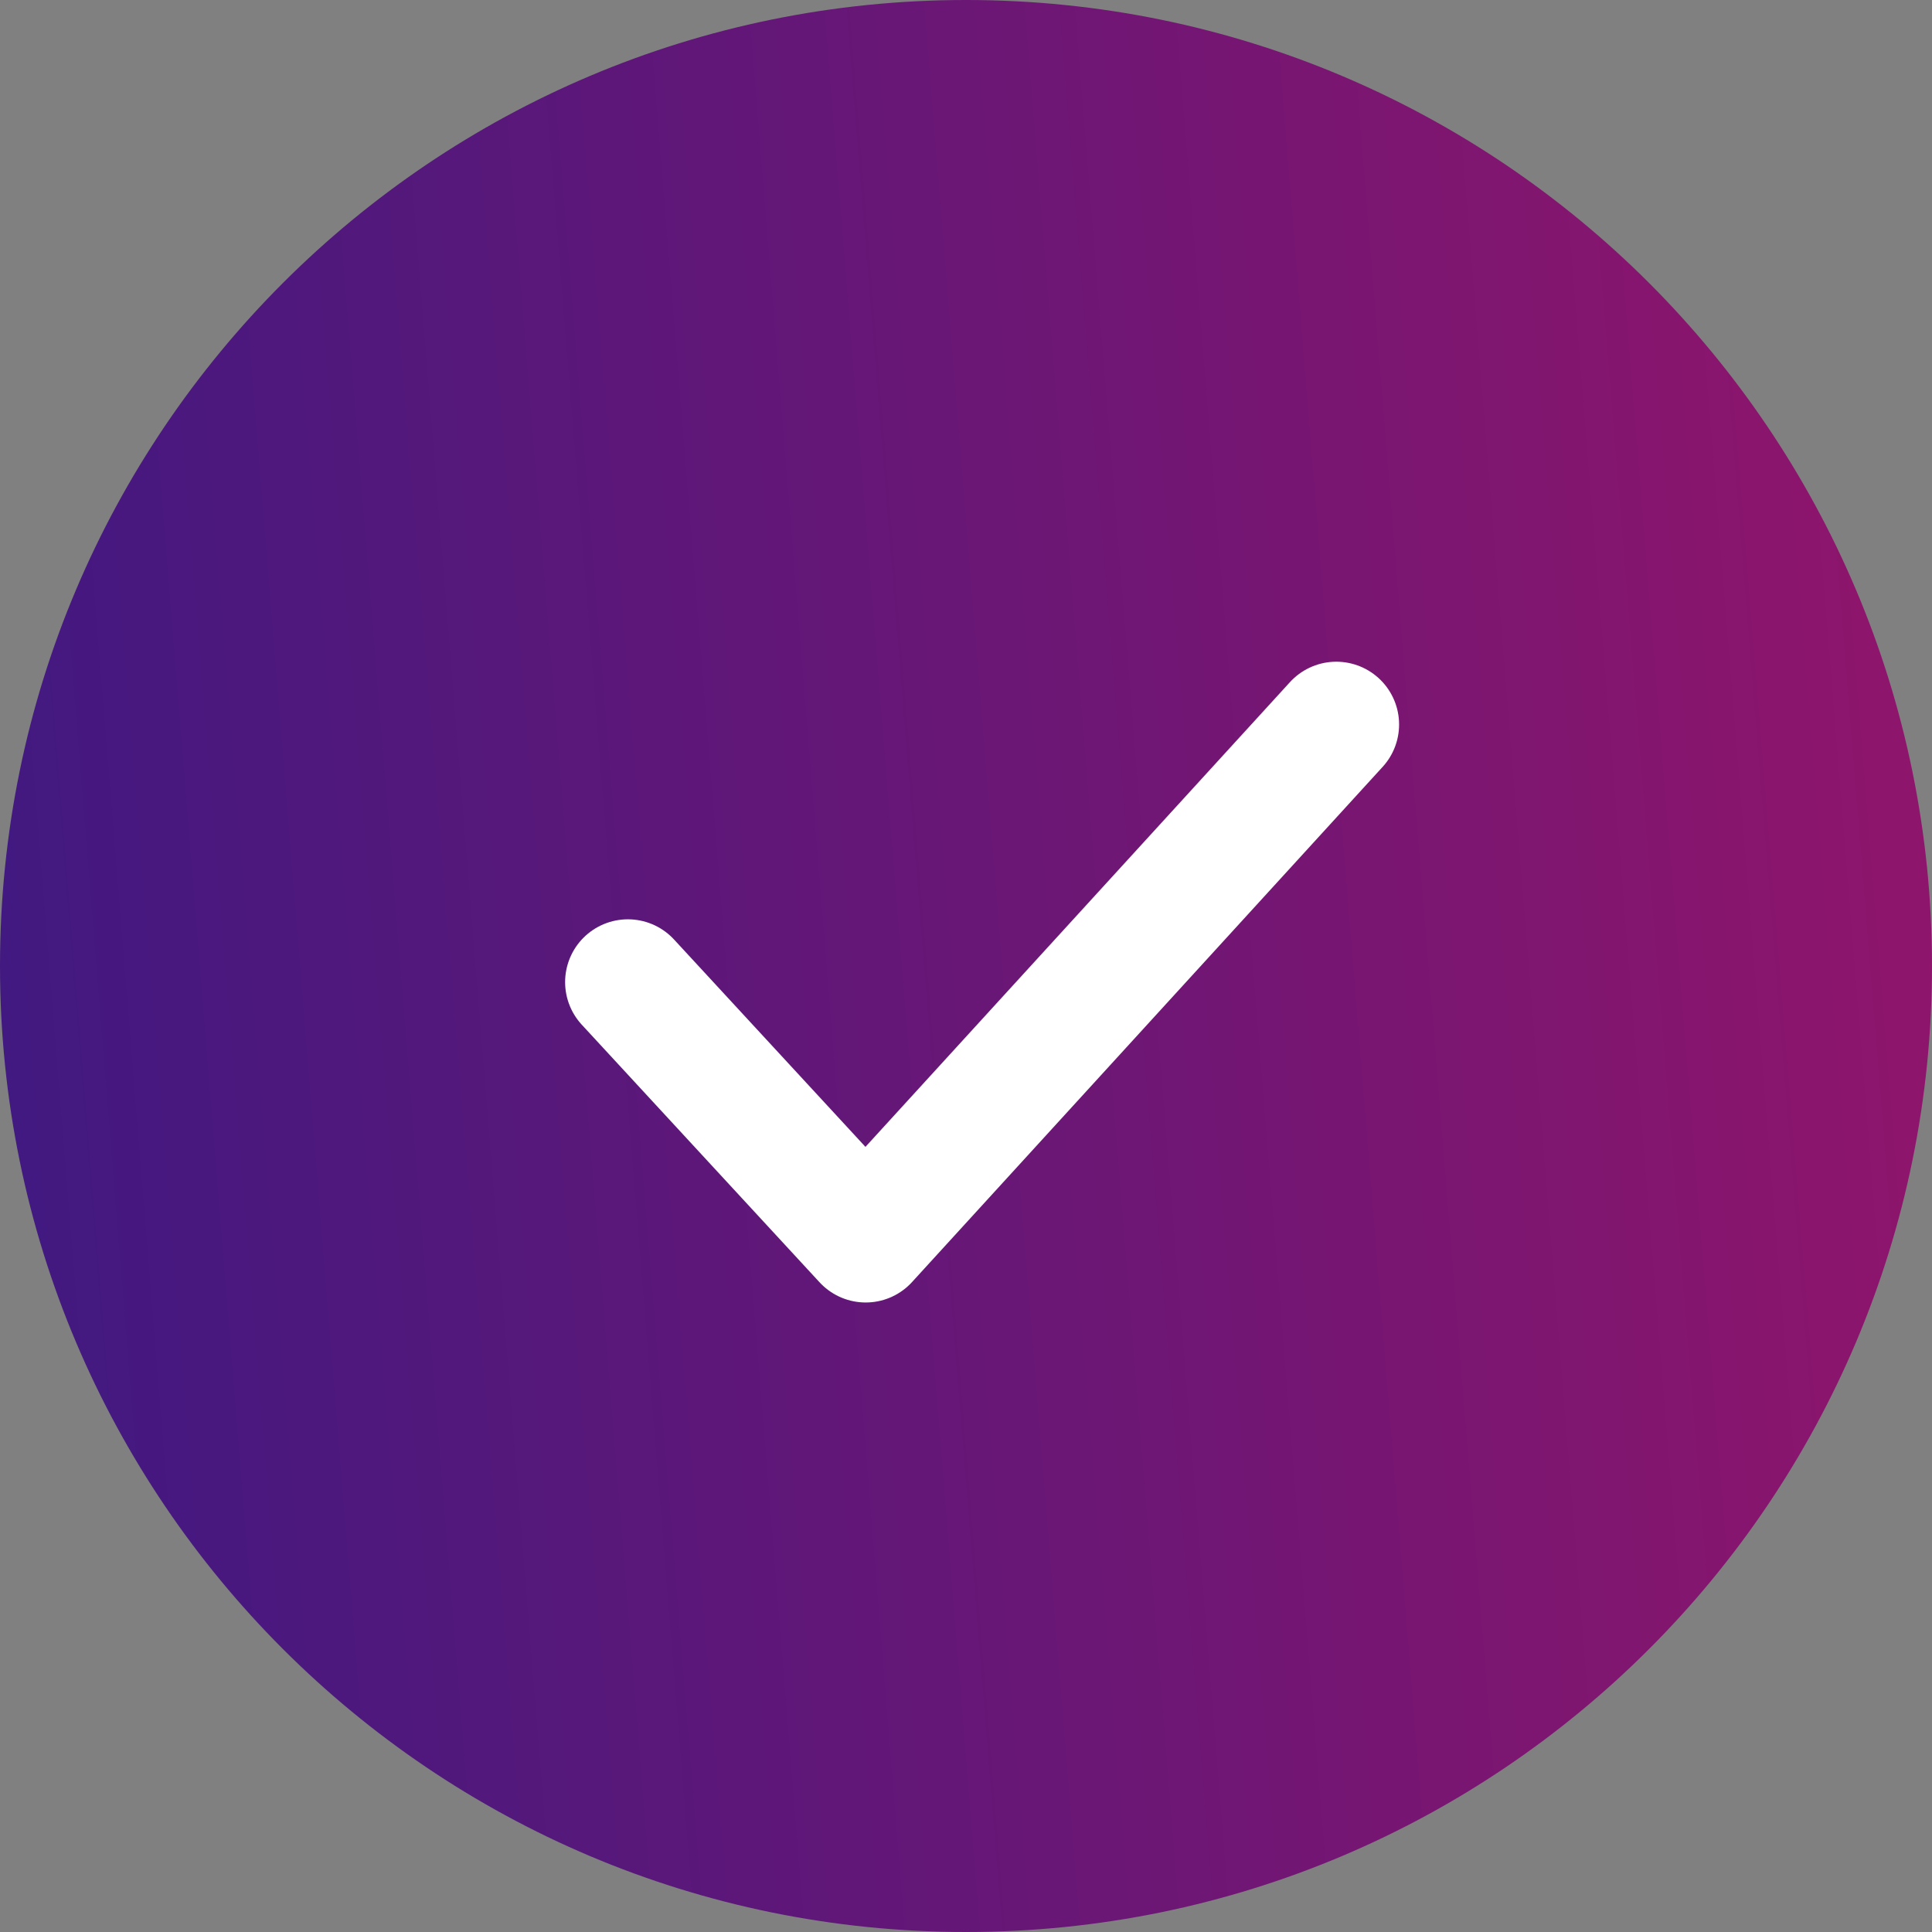
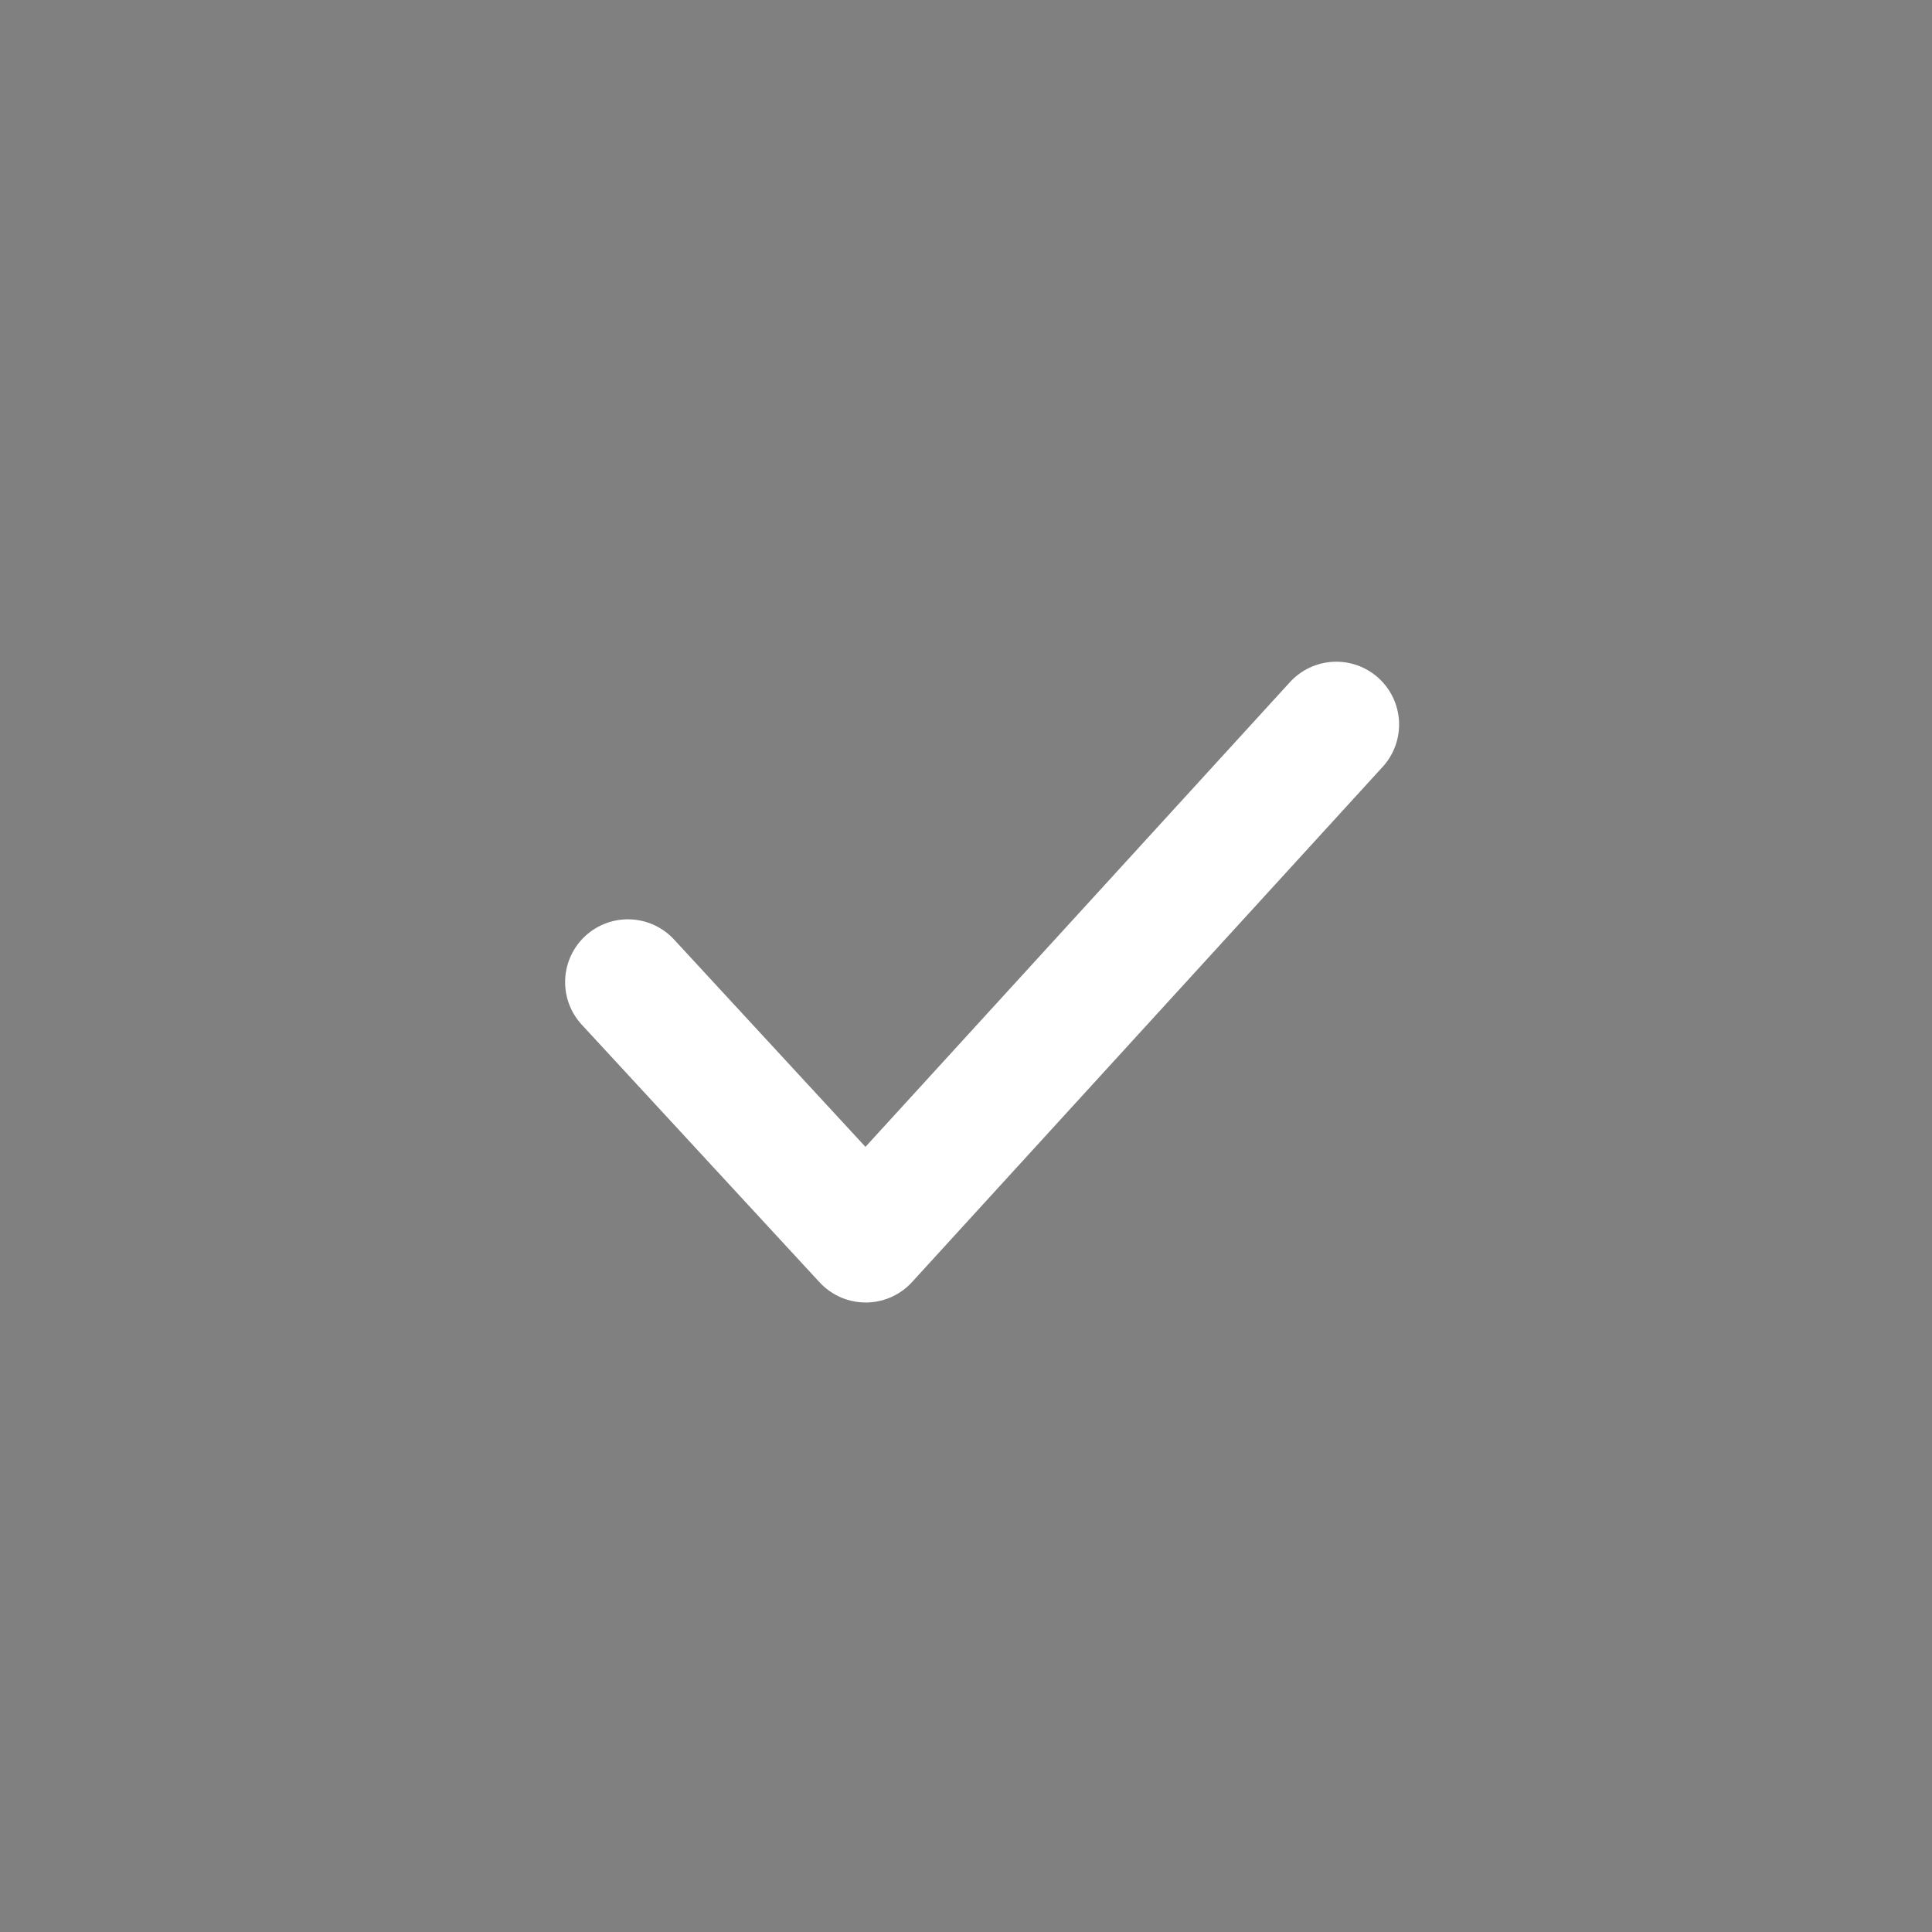
<svg xmlns="http://www.w3.org/2000/svg" width="24" height="24" viewBox="0 0 24 24" fill="none">
  <rect x="0" y="0" width="24" height="24" fill="#808080" stroke="none" />
-   <path d="M12 24C18.627 24 24 18.627 24 12C24 5.373 18.627 0 12 0C5.373 0 0 5.373 0 12C0 18.627 5.373 24 12 24Z" fill="url(#paint0_linear_5347_13712)" />
  <path d="M7.8 12.2L10.754 15.4L16.6 9" stroke="white" stroke-width="1.56" stroke-linecap="round" stroke-linejoin="round" />
  <defs>
    <linearGradient id="paint0_linear_5347_13712" x1="-0.643" y1="29.143" x2="25.036" y2="27.062" gradientUnits="userSpaceOnUse">
      <stop stop-color="#3B1982" />
      <stop offset="1" stop-color="#8E156C" />
    </linearGradient>
  </defs>
</svg>